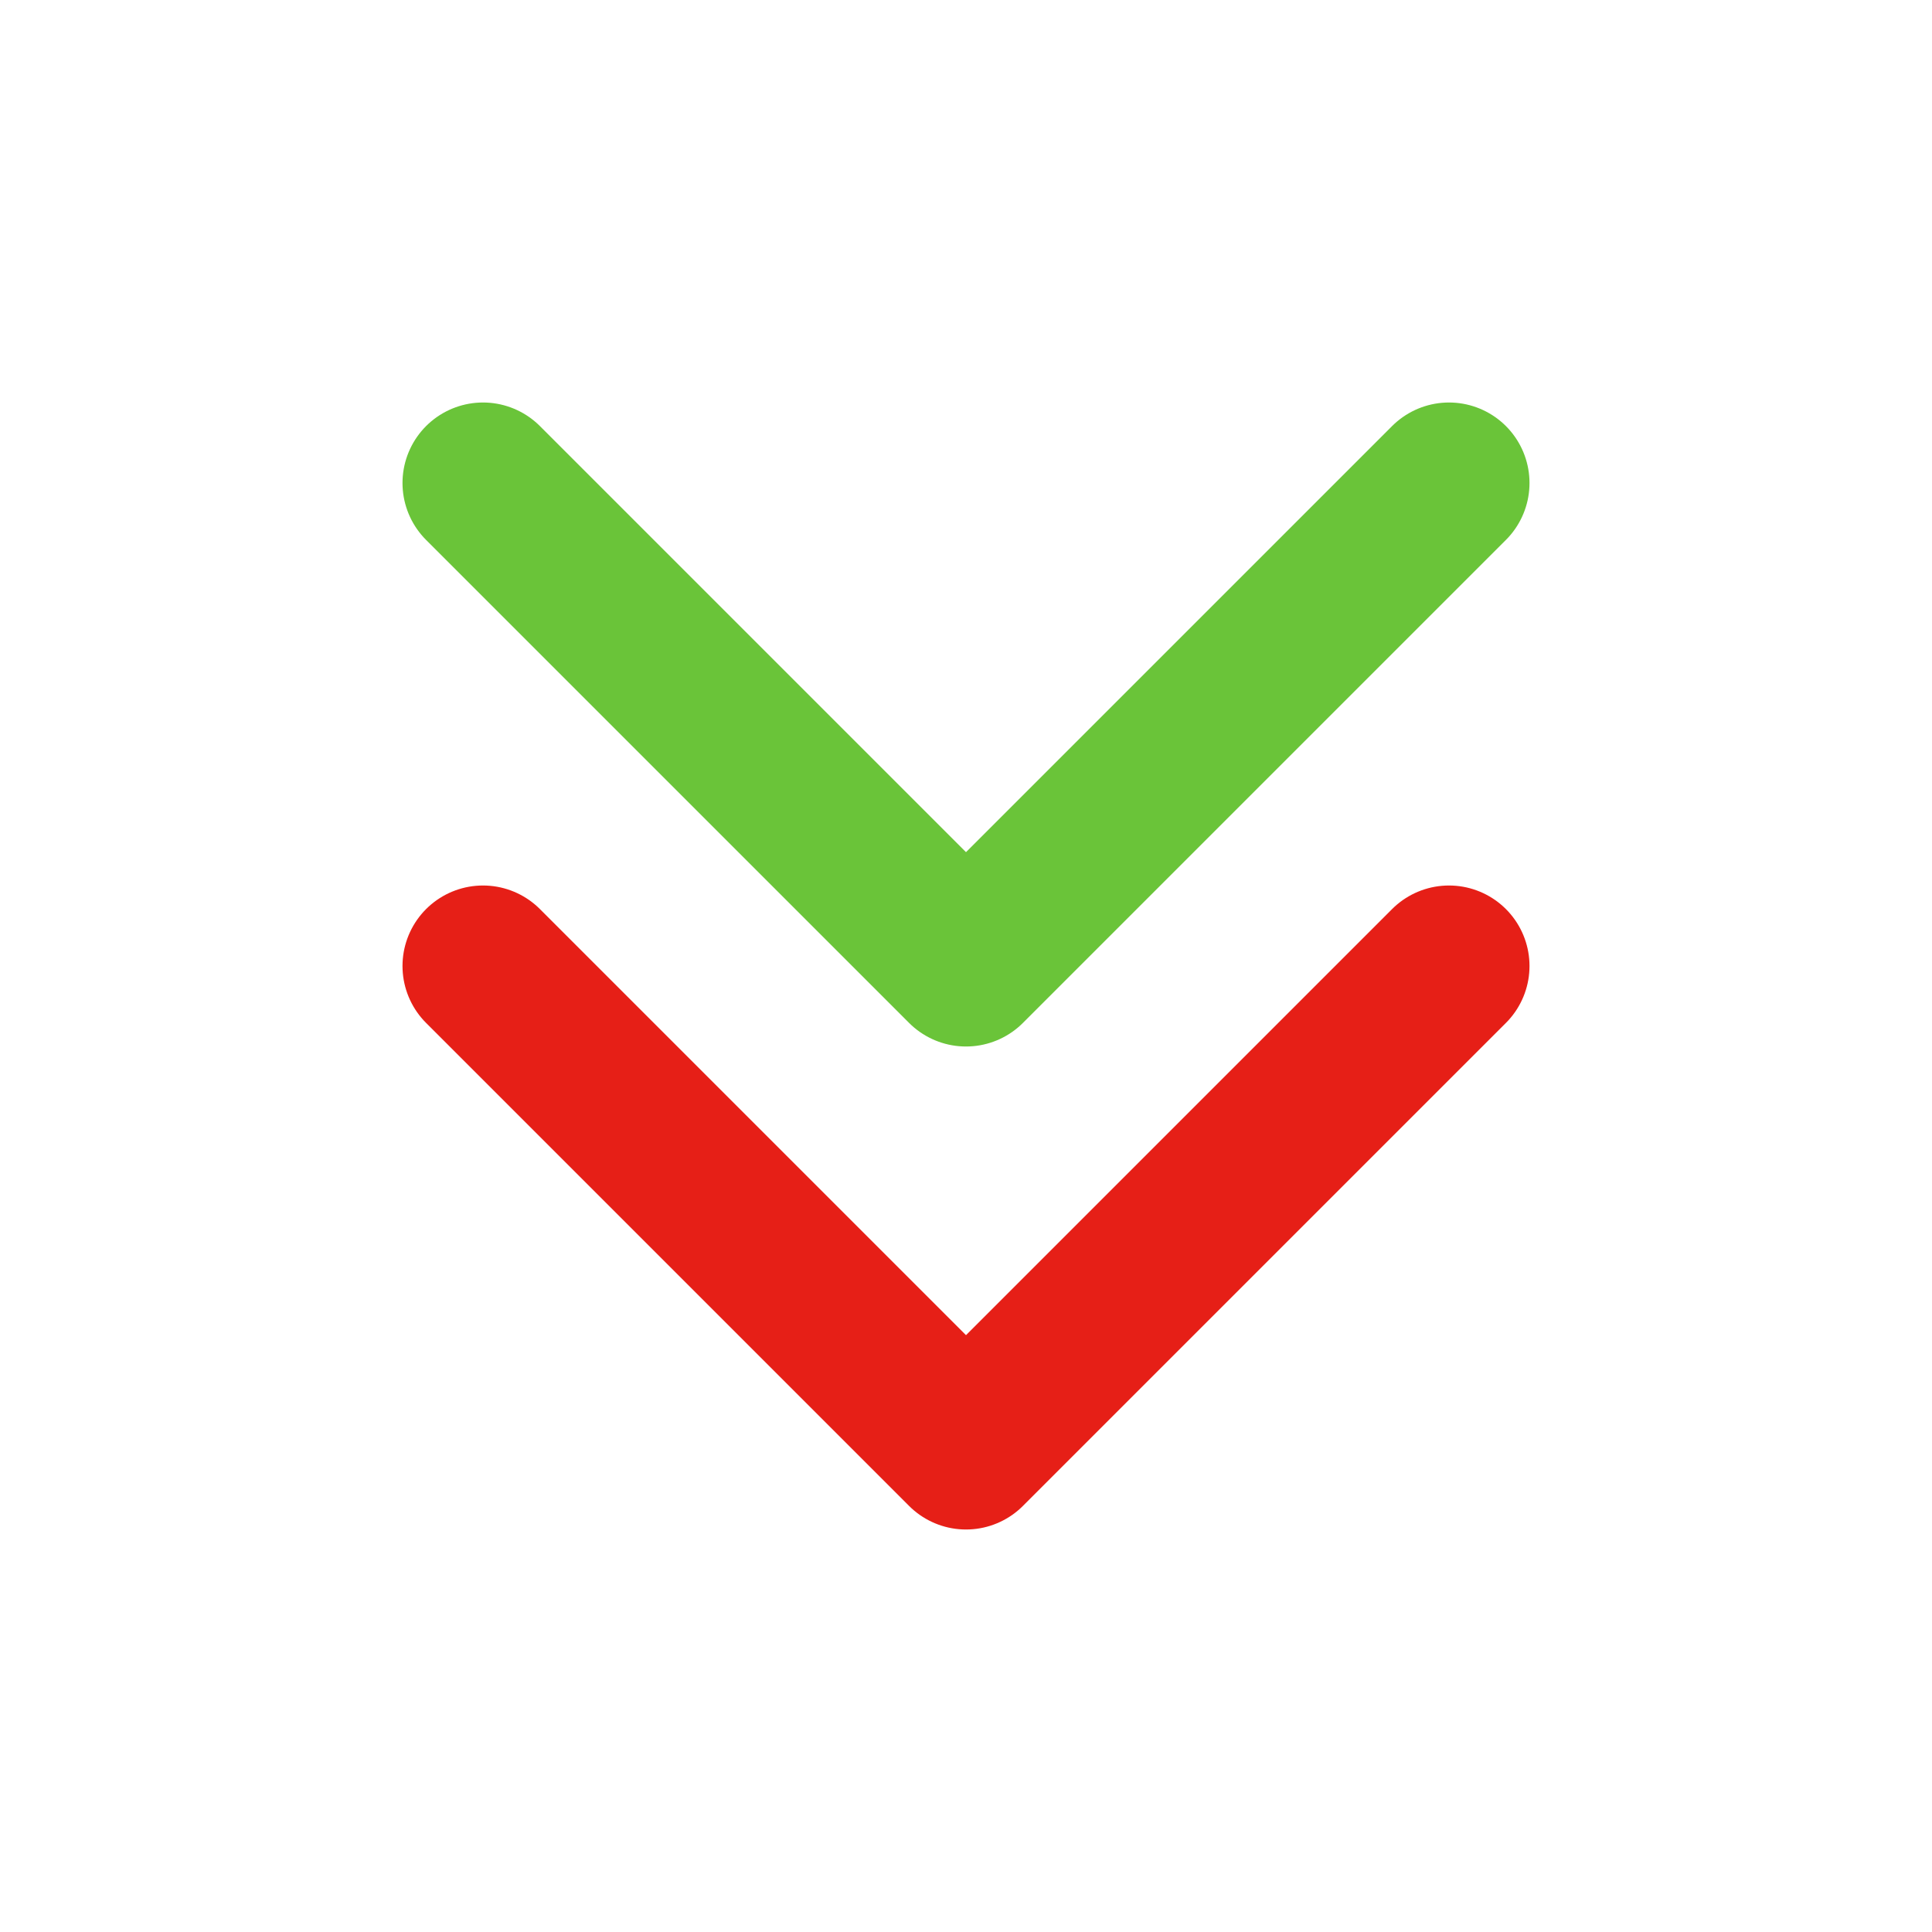
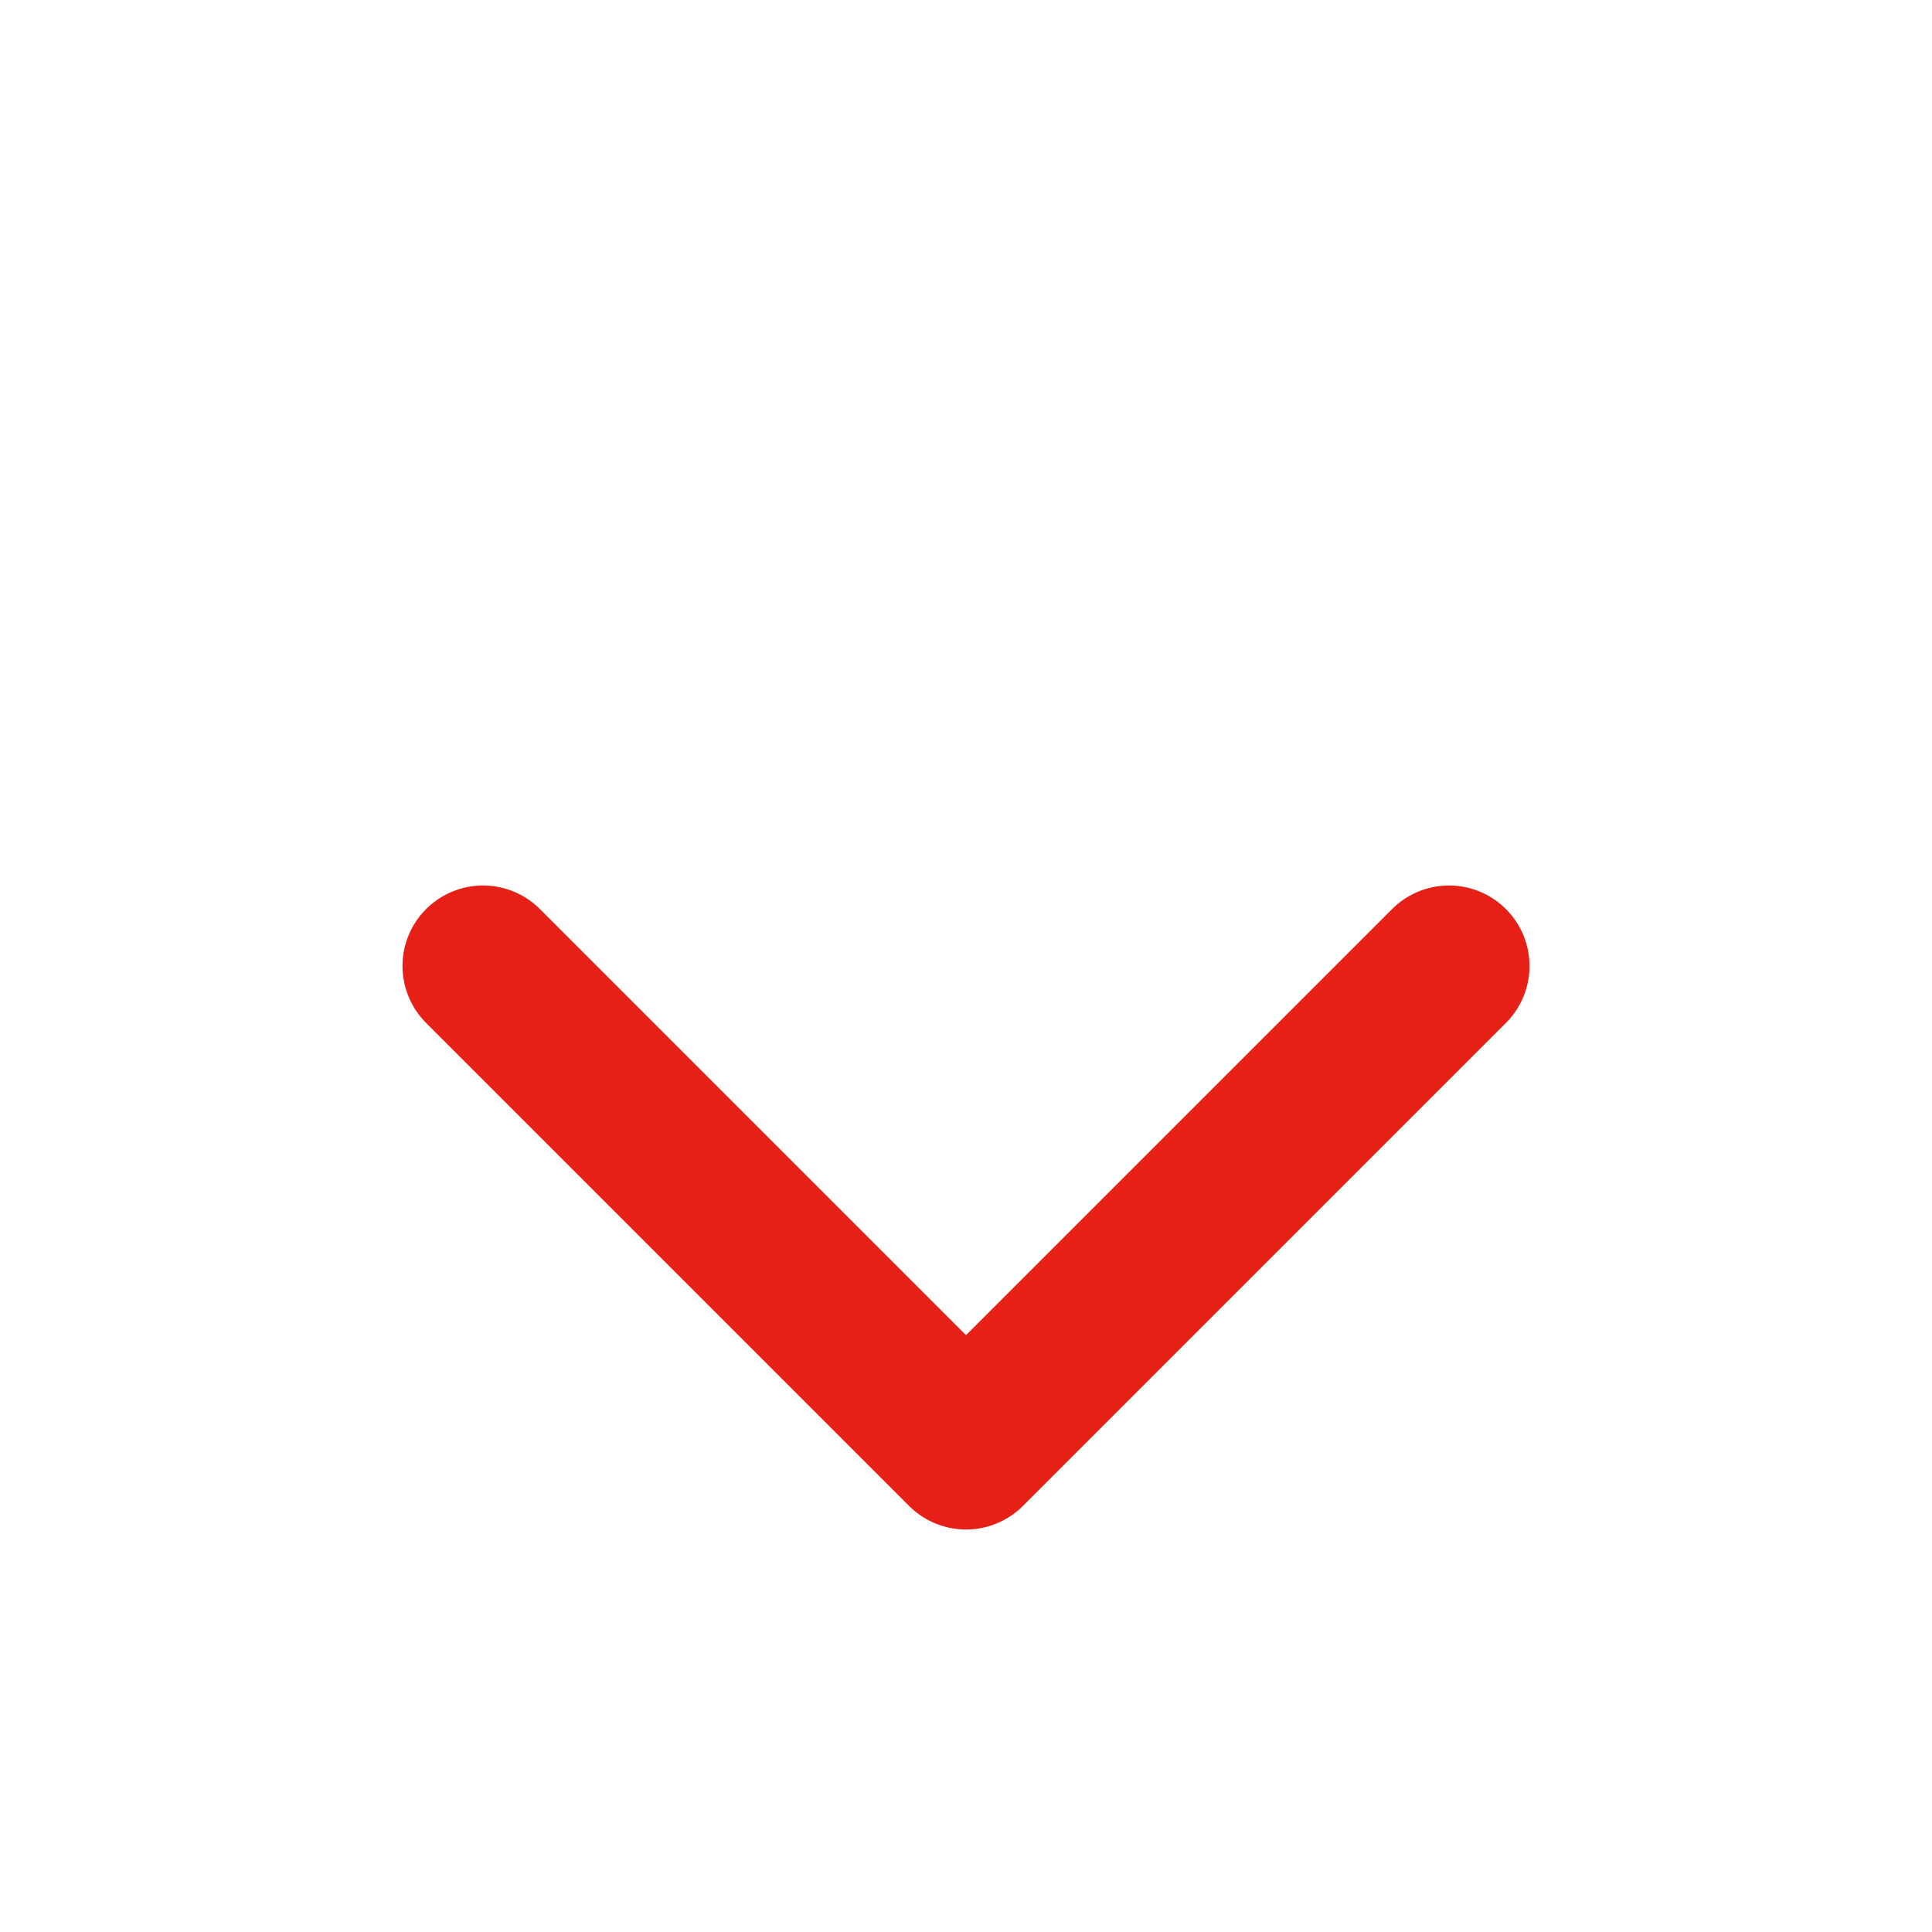
<svg xmlns="http://www.w3.org/2000/svg" width="24" height="24" viewBox="0 0 48 48" fill="none">
-   <path d="M36 12L24 24L12 12" stroke="#6ac439" stroke-width="4" stroke-linecap="round" stroke-linejoin="round" />
  <path d="M36 24L24 36L12 24" stroke="#e61f17" stroke-width="4" stroke-linecap="round" stroke-linejoin="round" />
</svg>